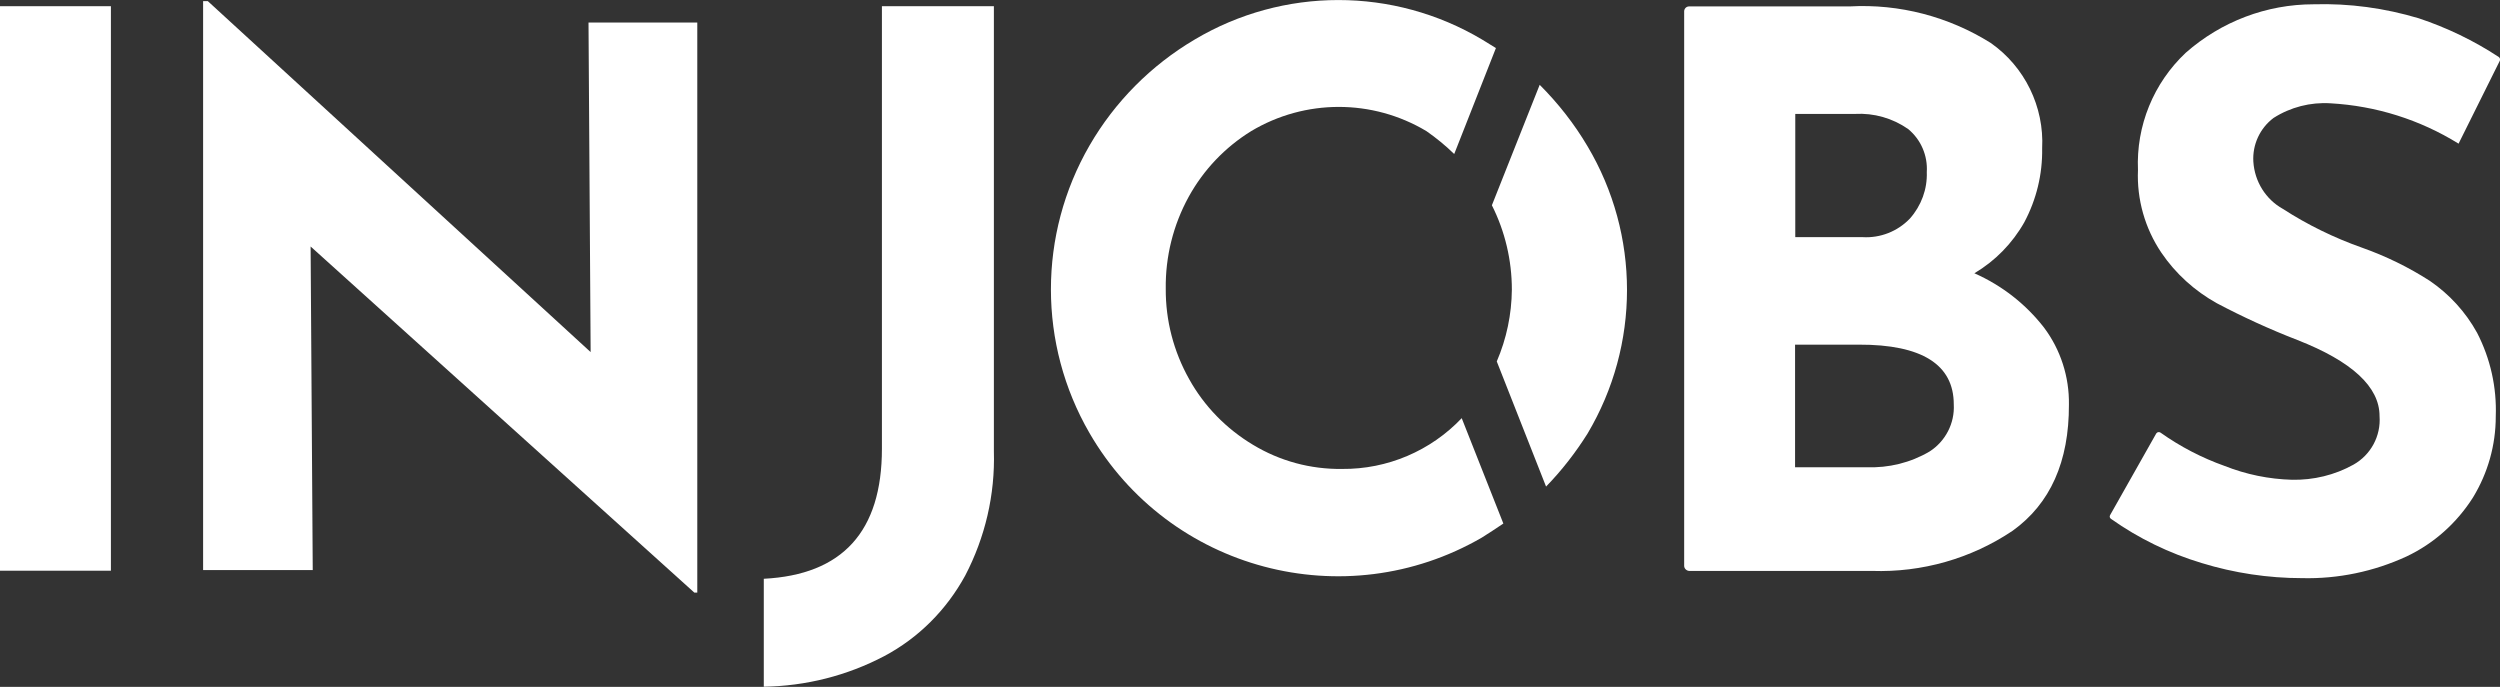
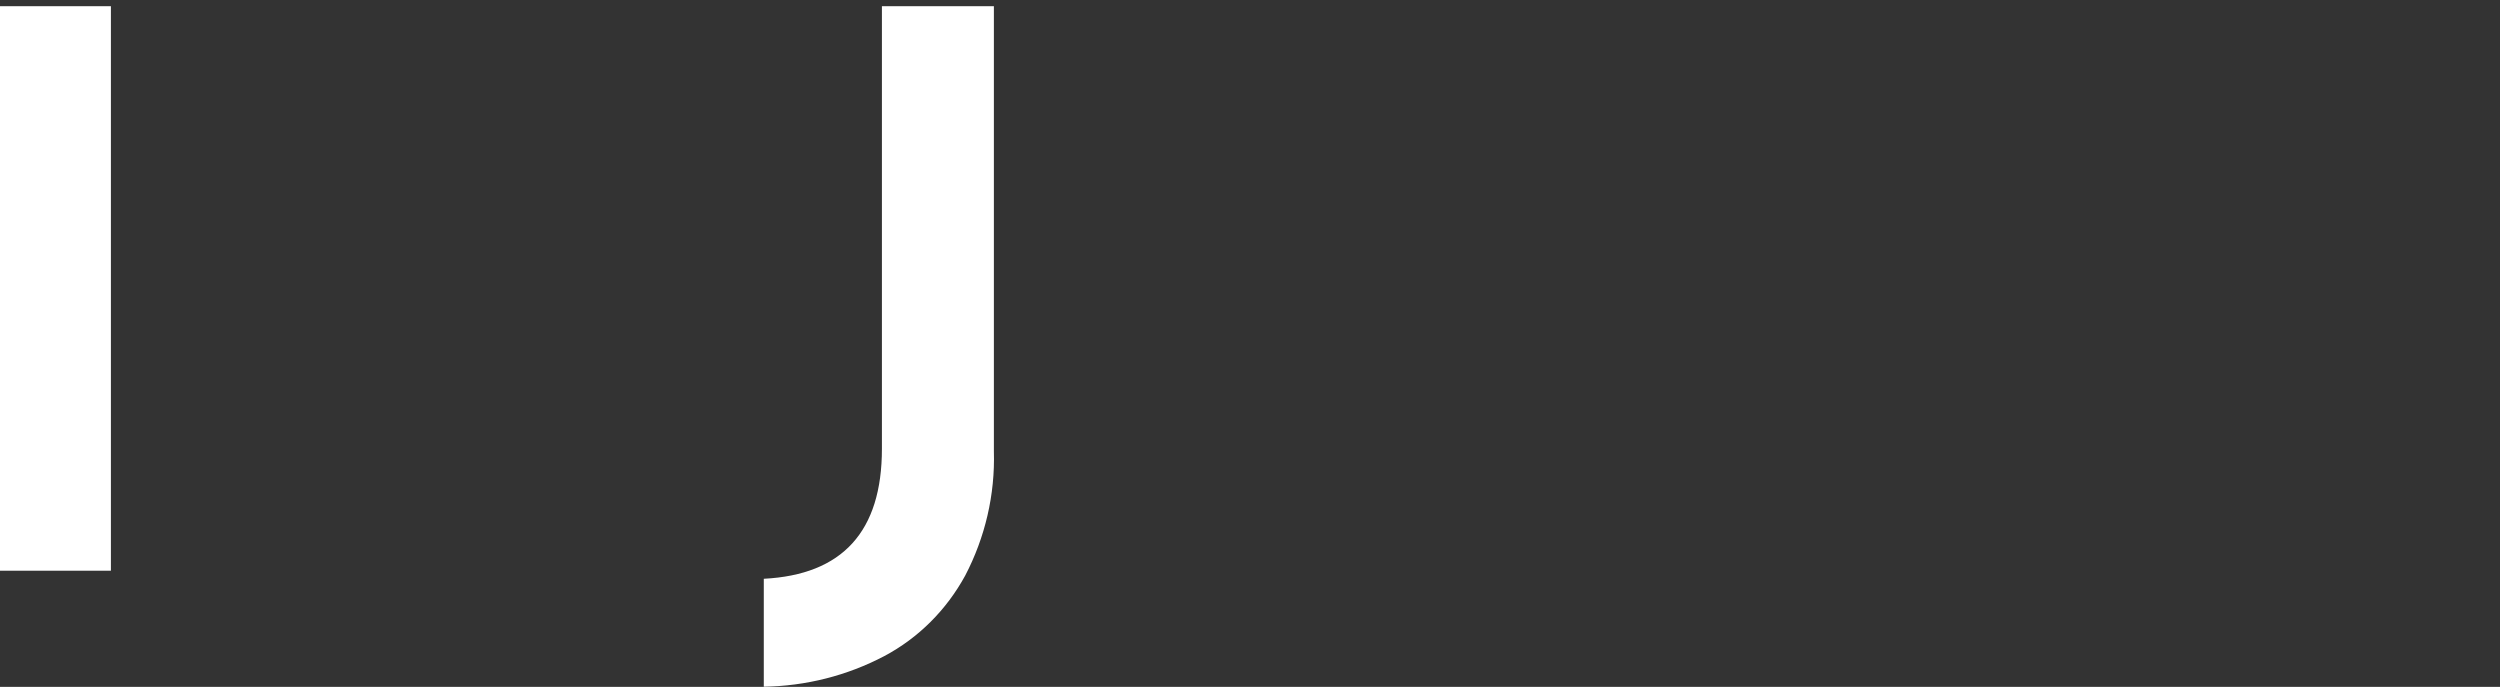
<svg xmlns="http://www.w3.org/2000/svg" version="1.1" id="Ebene_1" x="0px" y="0px" viewBox="0 0 117.67 32.33" style="enable-background:new 0 0 117.67 32.33;" xml:space="preserve">
  <rect x="0" y="0" width="117.67" height="32.33" fill="#333333" stroke="none" />
  <style type="text/css">
	.st0{fill:#FFFFFF;}
</style>
  <g id="INJOBS_Logo_black" transform="translate(-10.76 -9.008)">
    <path id="Pfad_8_00000139262267250341841850000008736228514311900304_" class="st0" d="M10.76,35.87h5.22V9.3h-5.22V35.87z" />
-     <path id="Pfad_9_00000002370926074731703300000003000266404456081066_" class="st0" d="M43.44,36.9h0.14V10.07h-5.12l0.1,15.51   L20.54,9.06h-0.22v26.78h5.16l-0.1-15.23L43.44,36.9z" />
    <path id="Pfad_10_00000025407994011176393150000003244377600698598060_" class="st0" d="M56.19,36.1c0.94-1.8,1.41-3.81,1.35-5.85   V9.3h-5.27v20.83c0,3.89-1.85,5.93-5.56,6.12v5.08c1.98-0.03,3.92-0.52,5.67-1.44C54,39.03,55.31,37.71,56.19,36.1L56.19,36.1z" />
-     <path id="Pfad_11_00000140697293291263311580000010021291334286907561_" class="st0" d="M103.69,21.87   c0.98-0.58,1.79-1.41,2.35-2.4c0.57-1.07,0.86-2.26,0.84-3.48c0.1-1.96-0.82-3.84-2.42-4.96c-1.98-1.24-4.3-1.85-6.64-1.72h-7.56   c-0.13,0-0.23,0.11-0.23,0.23v26.1c0,0.13,0.11,0.23,0.23,0.24h8.61c2.35,0.08,4.67-0.58,6.62-1.89c1.77-1.27,2.66-3.25,2.65-5.94   c0.02-1.3-0.39-2.58-1.17-3.62C106.11,23.32,104.98,22.44,103.69,21.87L103.69,21.87z M101.45,17.11c0.03,0.8-0.26,1.58-0.79,2.18   c-0.58,0.61-1.4,0.93-2.23,0.88h-3.17v-5.8h2.81c0.89-0.05,1.77,0.2,2.5,0.71C101.17,15.57,101.5,16.33,101.45,17.11L101.45,17.11z    M102.72,28.04c0.05,0.89-0.39,1.74-1.14,2.22c-0.9,0.53-1.93,0.78-2.97,0.74h-3.36v-5.77h3   C101.22,25.22,102.72,26.17,102.72,28.04L102.72,28.04z" />
-     <path id="Pfad_12_00000060747432230539833710000002294995553897236669_" class="st0" d="M85.48,29.42c2.48-4.17,2.48-9.36,0-13.53   c-0.62-1.05-1.38-2.02-2.25-2.89l-2.25,5.67c0.62,1.23,0.94,2.59,0.94,3.97c-0.01,1.16-0.25,2.31-0.71,3.38l2.32,5.89   C84.27,31.15,84.92,30.31,85.48,29.42L85.48,29.42z" />
-     <path id="Pfad_13_00000147932929028726002180000009677841763355678648_" class="st0" d="   M79.21,16.25l1.96-4.98c-0.22-0.14-0.42-0.26-0.65-0.4c-4.17-2.48-9.36-2.48-13.53,0c-2.05,1.21-3.76,2.93-4.95,4.99   c-2.42,4.19-2.42,9.35,0,13.53c3.74,6.46,12.01,8.66,18.47,4.92c0.36-0.22,0.66-0.43,1.01-0.66l-1.96-4.96   c-1.46,1.54-3.5,2.41-5.63,2.39c-1.48,0.02-2.93-0.37-4.2-1.14c-1.25-0.75-2.29-1.81-3-3.09c-0.73-1.3-1.11-2.76-1.1-4.25   c-0.02-1.51,0.35-3,1.08-4.33c0.7-1.27,1.71-2.33,2.94-3.09c2.54-1.52,5.71-1.52,8.25,0c0.46,0.32,0.9,0.68,1.3,1.07L79.21,16.25z" />
-     <path id="Pfad_14_00000099622446172203969860000006191423283929192084_" class="st0" d="M126.48,15.77l1.94-3.9   c0.03-0.06,0.01-0.14-0.05-0.18c-1.17-0.77-2.44-1.38-3.76-1.82c-1.6-0.48-3.27-0.71-4.95-0.66c-2.22,0-4.35,0.81-6.02,2.28   c-1.52,1.43-2.34,3.44-2.25,5.52c-0.06,1.38,0.33,2.75,1.1,3.89c0.67,0.99,1.57,1.8,2.61,2.38c1.23,0.65,2.5,1.23,3.79,1.73   c2.58,1.01,3.87,2.21,3.87,3.58c0.07,0.94-0.41,1.83-1.23,2.29c-0.88,0.49-1.88,0.73-2.89,0.71c-1.09-0.03-2.16-0.25-3.17-0.65   c-1.07-0.38-2.09-0.91-3.02-1.57c-0.06-0.04-0.15-0.03-0.19,0.03c0,0-0.01,0.01-0.01,0.01l-2.17,3.84   c-0.04,0.06-0.02,0.14,0.04,0.18c1.3,0.92,2.74,1.62,4.27,2.08c1.53,0.47,3.13,0.71,4.73,0.71c1.69,0.04,3.37-0.31,4.91-1.02   c1.29-0.61,2.37-1.58,3.13-2.78c0.7-1.15,1.07-2.46,1.07-3.81c0.05-1.37-0.25-2.72-0.88-3.94c-0.54-0.98-1.3-1.81-2.22-2.44   c-1.01-0.65-2.08-1.17-3.21-1.57c-1.3-0.46-2.55-1.07-3.71-1.82c-0.81-0.45-1.33-1.29-1.39-2.22c-0.05-0.8,0.31-1.58,0.95-2.06   c0.8-0.51,1.74-0.75,2.68-0.69C122.59,13.99,124.66,14.64,126.48,15.77L126.48,15.77z" />
  </g>
</svg>